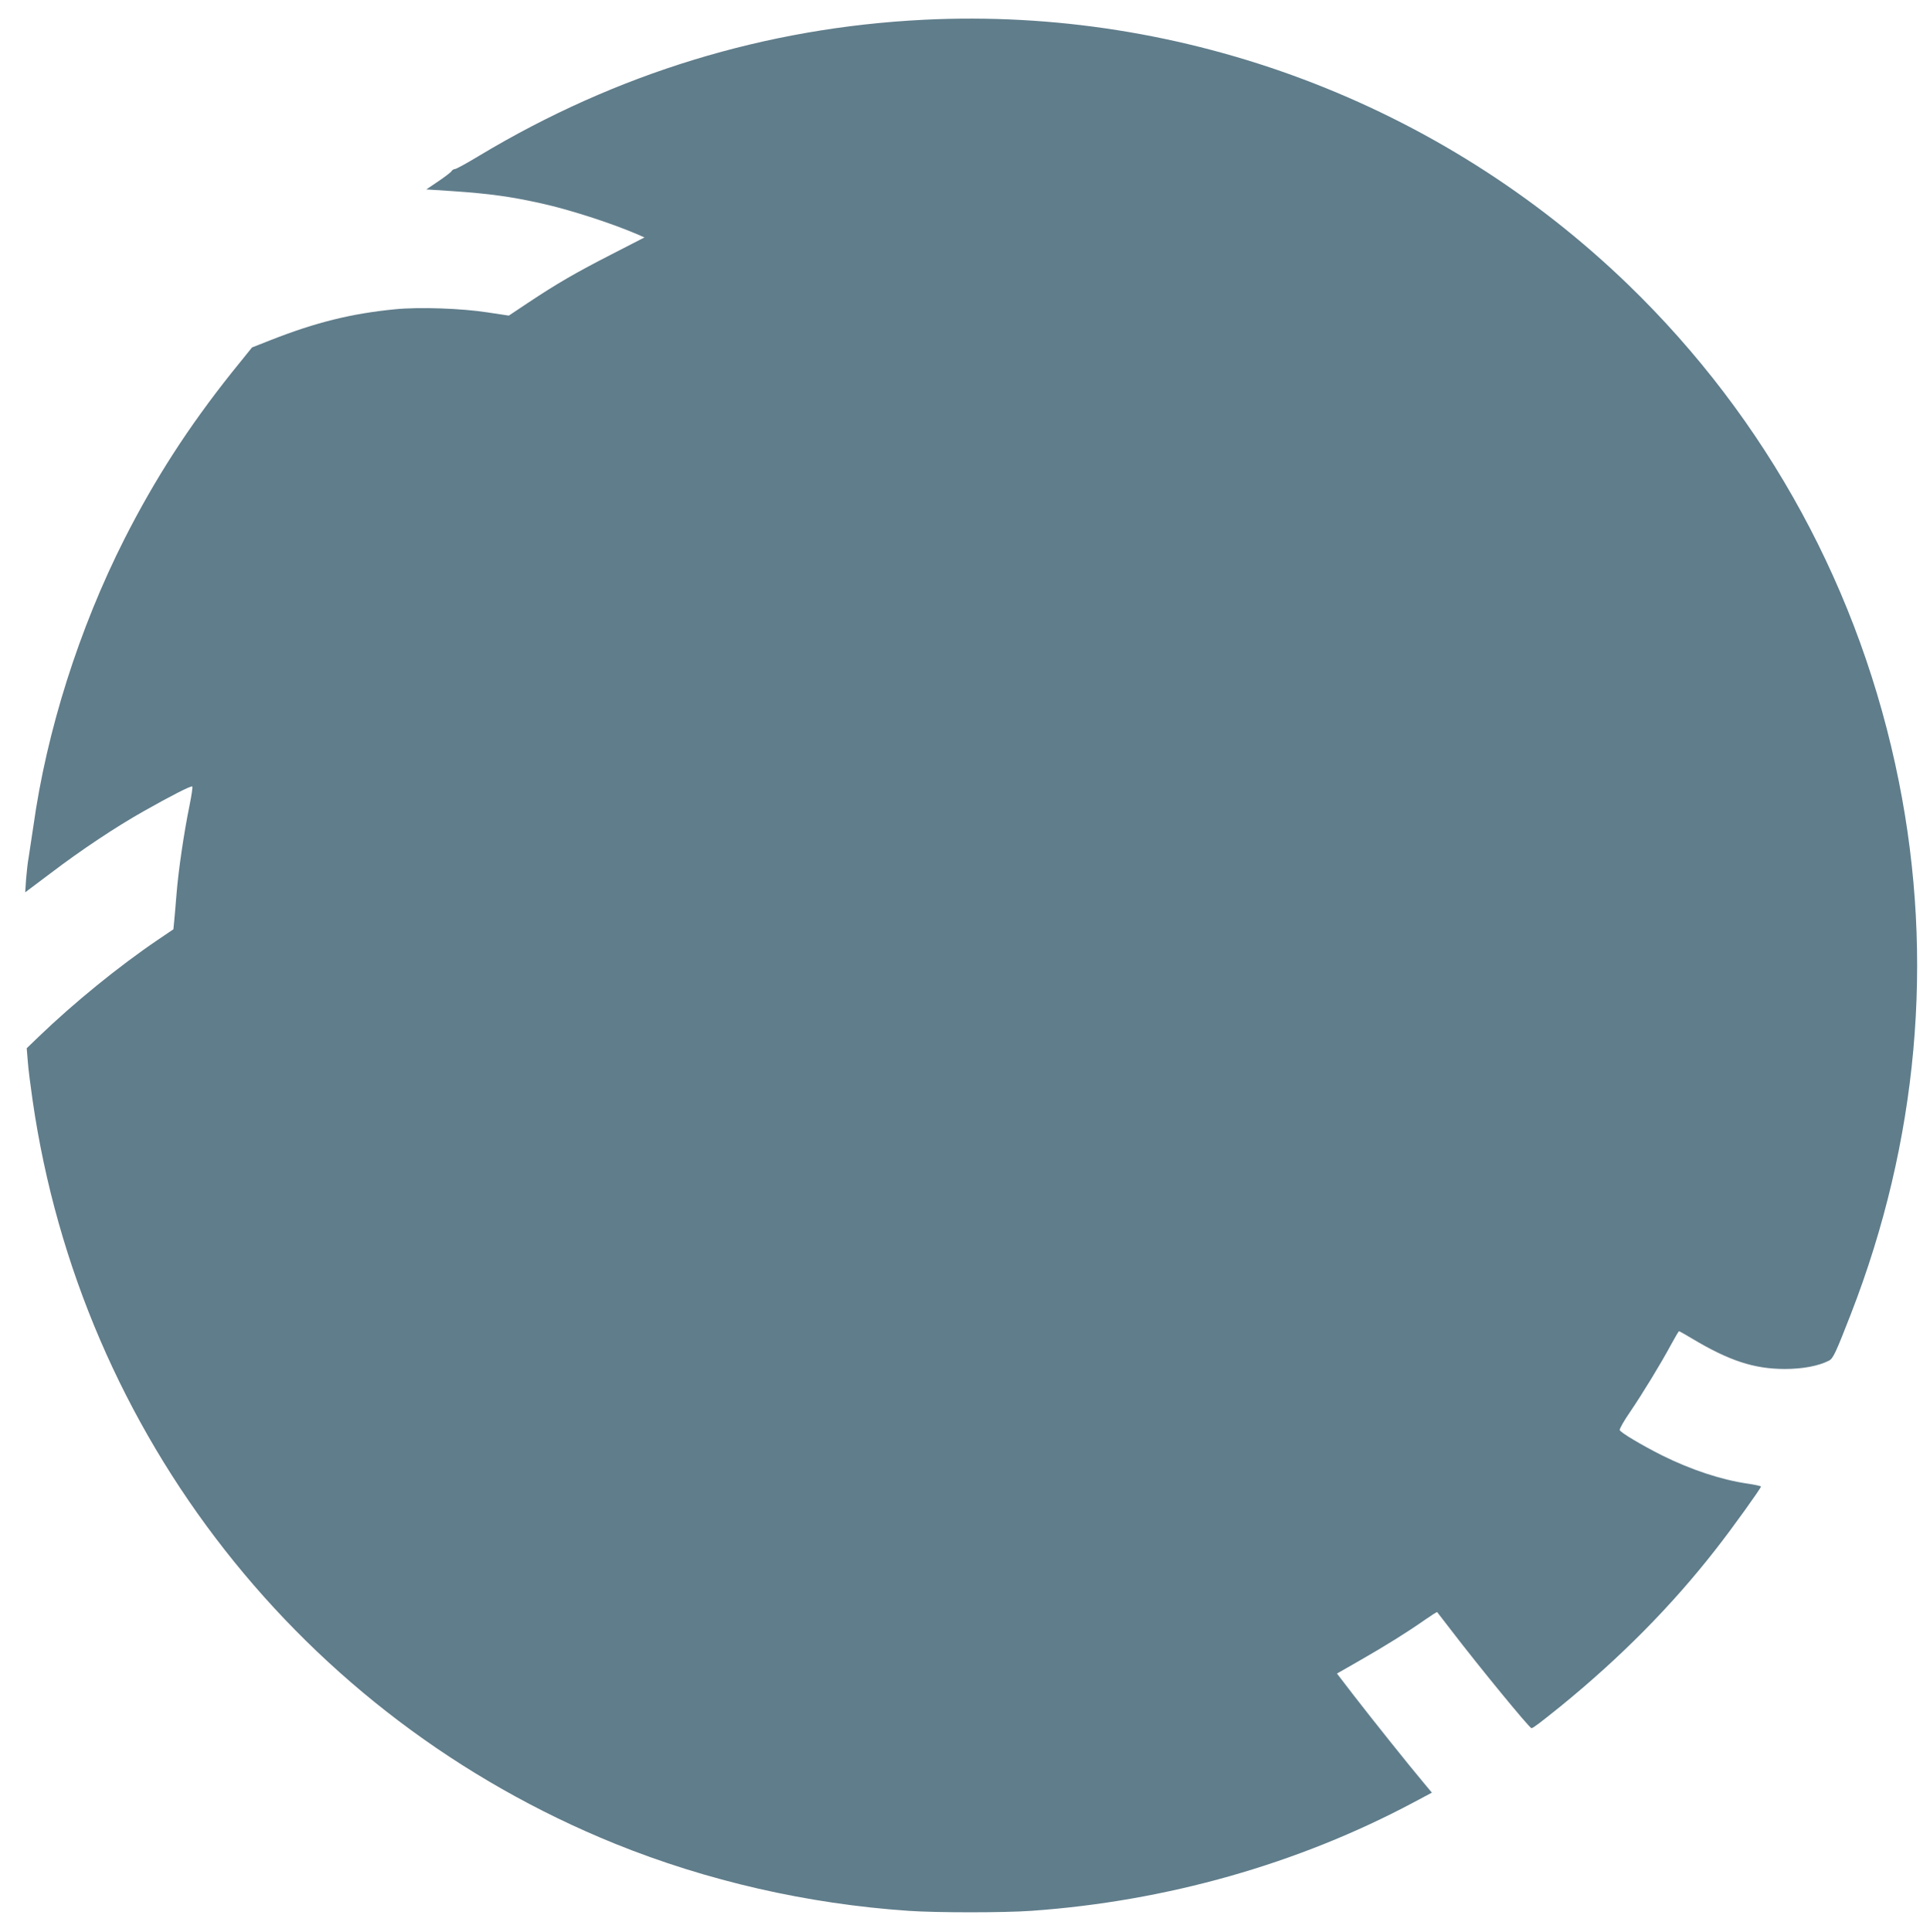
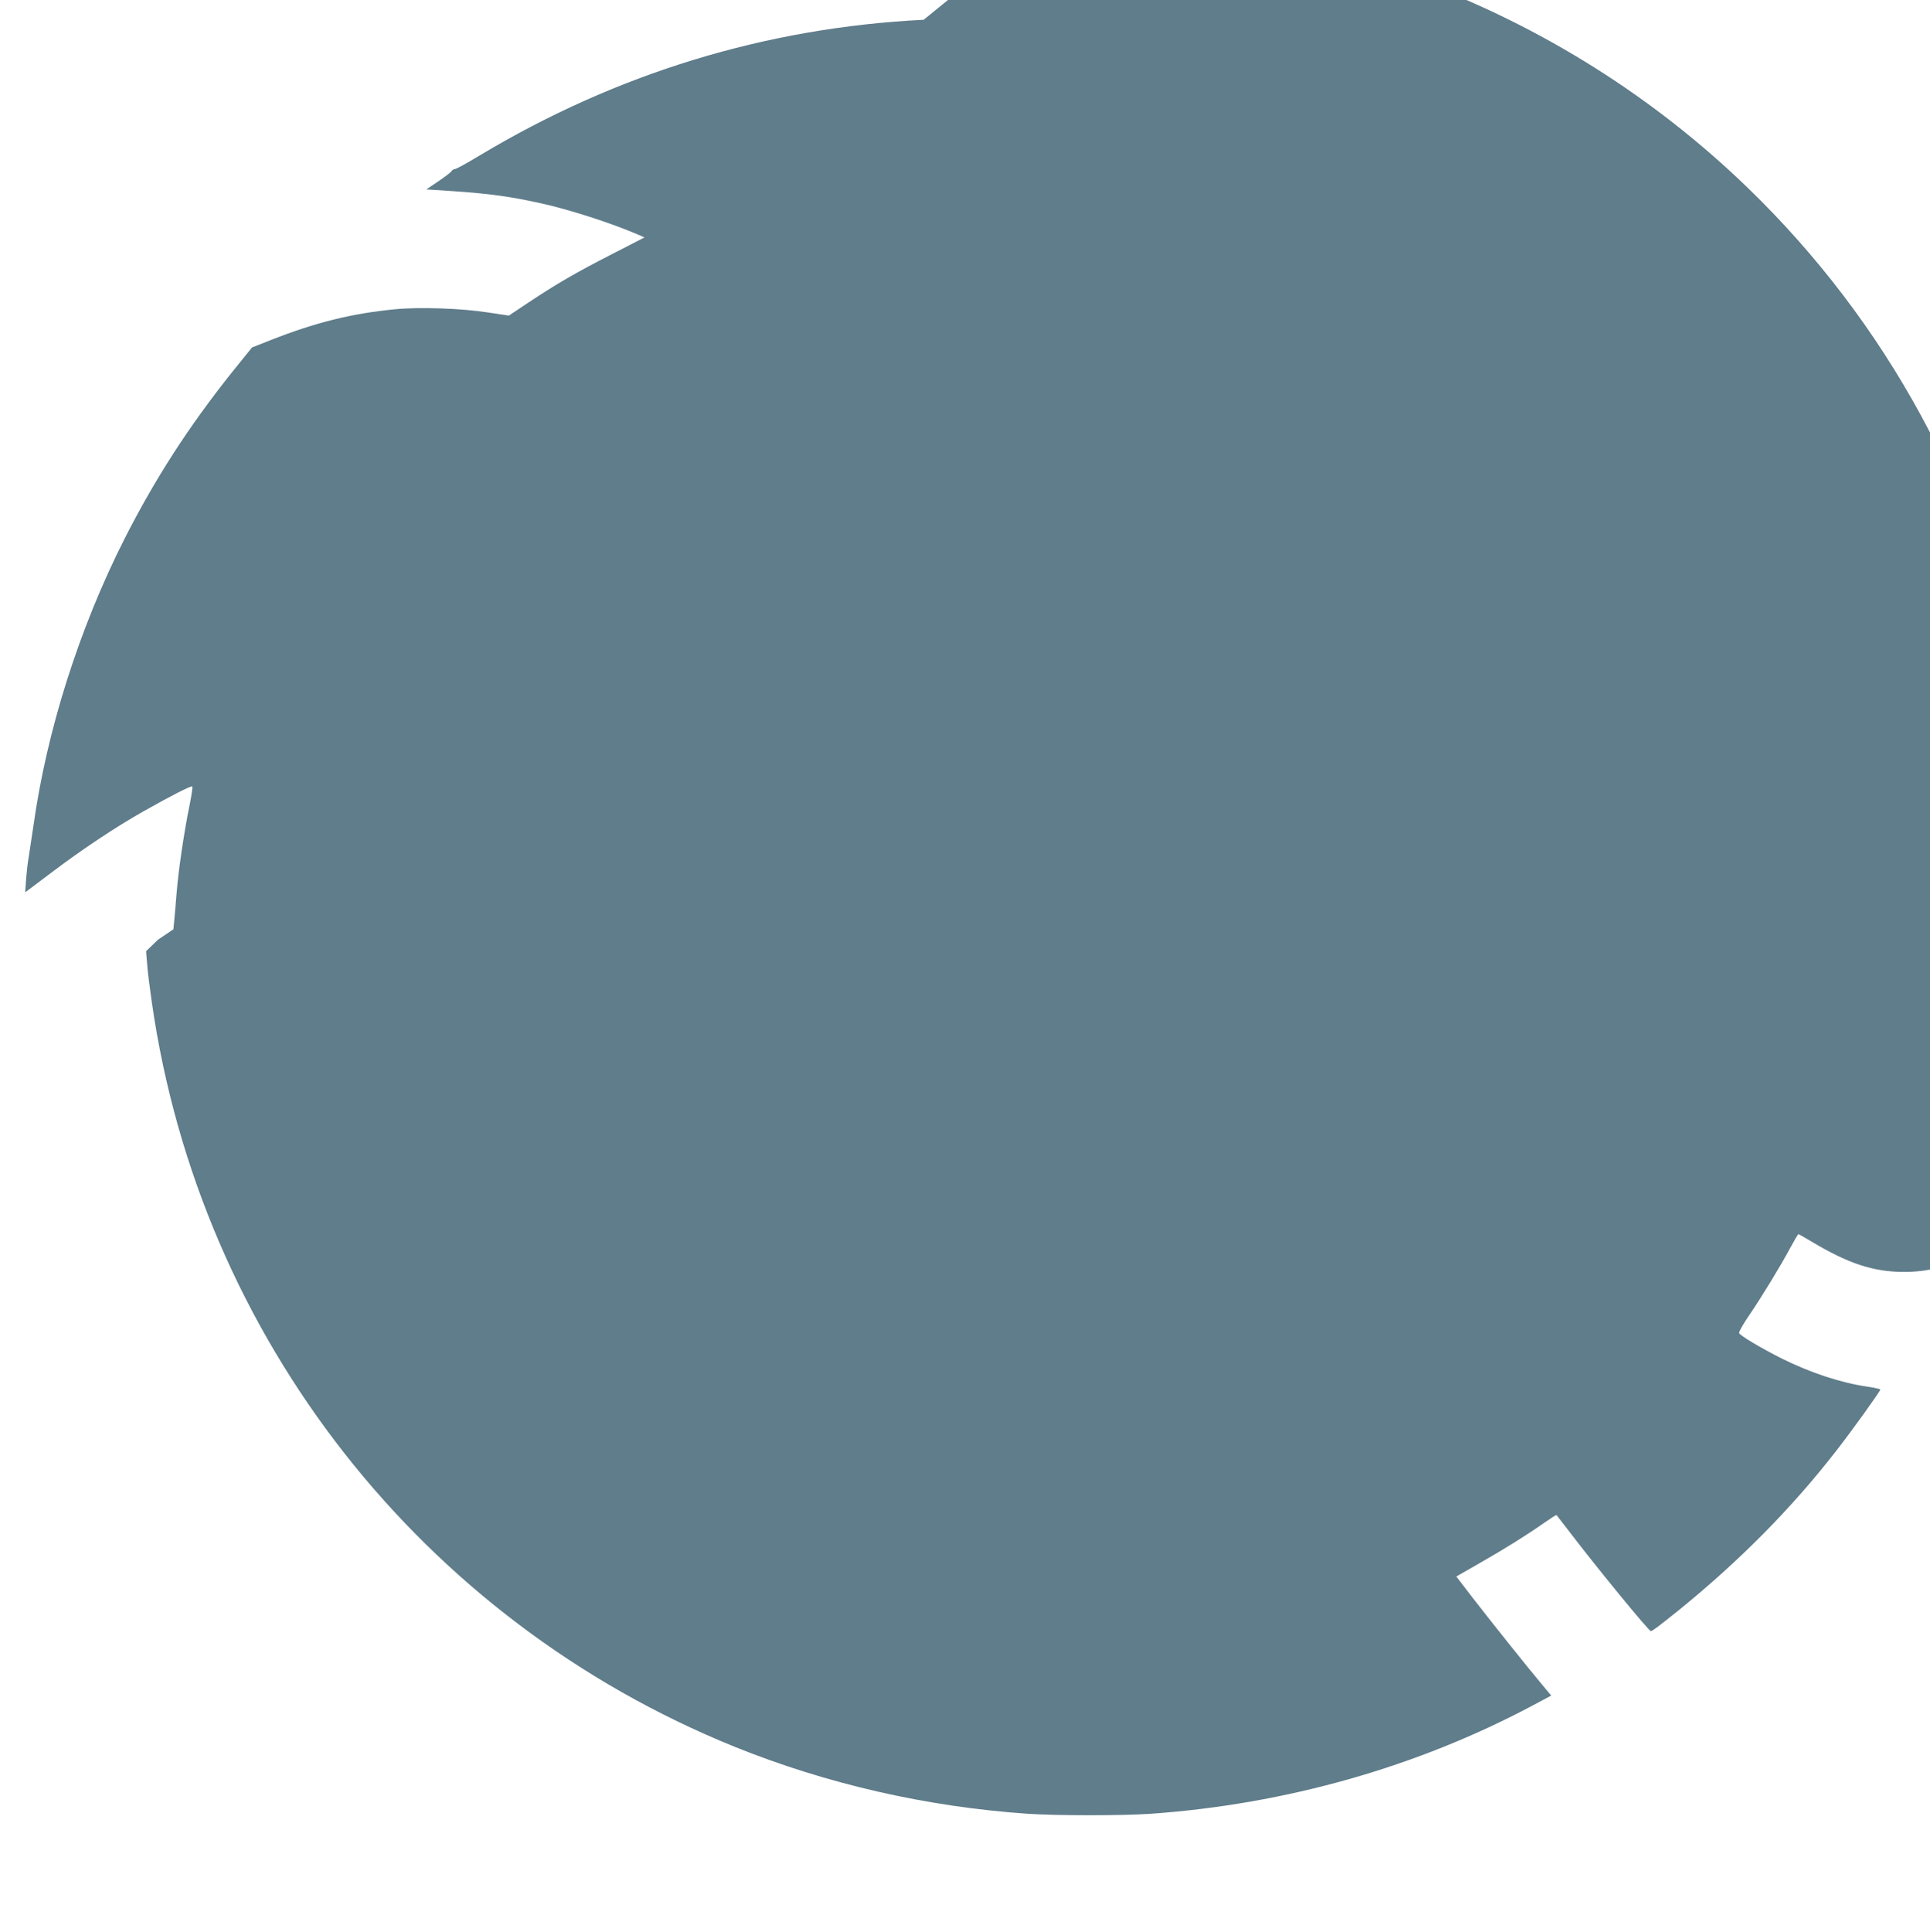
<svg xmlns="http://www.w3.org/2000/svg" version="1.0" width="1279pt" height="1280pt" viewBox="0 0 1279 1280" preserveAspectRatio="xMidYMid meet">
  <g transform="translate(0,1280) scale(0.1,-0.1)" fill="#607d8b" stroke="none">
-     <path d="M6121 12669 c-1045 -52 -2036 -355 -2944 -900 -81 -49 -154 -89 -162 -89 -7 0 -18 -6 -22 -13 -4 -8 -44 -38 -88 -68 l-80 -54 170 -11 c249 -17 387 -36 590 -81 190 -42 462 -130 633 -203 l53 -23 -218 -112 c-238 -122 -361 -193 -555 -322 l-126 -84 -139 21 c-172 27 -455 37 -615 21 -287 -28 -523 -86 -821 -203 l-127 -50 -134 -166 c-289 -363 -508 -703 -711 -1102 -301 -595 -516 -1273 -604 -1905 -12 -82 -26 -175 -31 -205 -6 -30 -13 -95 -17 -143 l-6 -89 169 127 c204 155 433 307 614 409 180 102 317 172 324 165 4 -3 -5 -59 -18 -125 -37 -180 -74 -433 -86 -584 -6 -74 -13 -158 -16 -186 l-5 -51 -102 -69 c-260 -176 -556 -417 -791 -643 l-79 -76 7 -85 c3 -47 18 -164 32 -260 320 -2214 1787 -4086 3861 -4926 609 -246 1272 -398 1943 -444 186 -13 634 -13 815 0 894 63 1766 310 2532 718 l122 65 -55 66 c-93 110 -354 437 -468 585 l-106 138 152 87 c168 96 311 185 431 269 43 30 79 53 81 51 2 -2 43 -56 92 -119 185 -242 520 -650 533 -650 10 0 55 34 188 141 401 326 743 671 1037 1049 109 139 295 399 296 411 0 3 -39 12 -87 19 -178 26 -376 92 -568 187 -135 68 -275 151 -281 168 -3 7 28 62 69 121 84 124 202 317 272 447 26 48 49 87 52 87 3 0 42 -22 87 -49 244 -146 410 -201 614 -201 118 0 224 20 292 55 28 14 44 48 146 310 444 1142 553 2351 318 3525 -252 1263 -873 2403 -1793 3293 -1244 1203 -2943 1842 -4670 1756z" />
+     <path d="M6121 12669 c-1045 -52 -2036 -355 -2944 -900 -81 -49 -154 -89 -162 -89 -7 0 -18 -6 -22 -13 -4 -8 -44 -38 -88 -68 l-80 -54 170 -11 c249 -17 387 -36 590 -81 190 -42 462 -130 633 -203 l53 -23 -218 -112 c-238 -122 -361 -193 -555 -322 l-126 -84 -139 21 c-172 27 -455 37 -615 21 -287 -28 -523 -86 -821 -203 l-127 -50 -134 -166 c-289 -363 -508 -703 -711 -1102 -301 -595 -516 -1273 -604 -1905 -12 -82 -26 -175 -31 -205 -6 -30 -13 -95 -17 -143 l-6 -89 169 127 c204 155 433 307 614 409 180 102 317 172 324 165 4 -3 -5 -59 -18 -125 -37 -180 -74 -433 -86 -584 -6 -74 -13 -158 -16 -186 l-5 -51 -102 -69 l-79 -76 7 -85 c3 -47 18 -164 32 -260 320 -2214 1787 -4086 3861 -4926 609 -246 1272 -398 1943 -444 186 -13 634 -13 815 0 894 63 1766 310 2532 718 l122 65 -55 66 c-93 110 -354 437 -468 585 l-106 138 152 87 c168 96 311 185 431 269 43 30 79 53 81 51 2 -2 43 -56 92 -119 185 -242 520 -650 533 -650 10 0 55 34 188 141 401 326 743 671 1037 1049 109 139 295 399 296 411 0 3 -39 12 -87 19 -178 26 -376 92 -568 187 -135 68 -275 151 -281 168 -3 7 28 62 69 121 84 124 202 317 272 447 26 48 49 87 52 87 3 0 42 -22 87 -49 244 -146 410 -201 614 -201 118 0 224 20 292 55 28 14 44 48 146 310 444 1142 553 2351 318 3525 -252 1263 -873 2403 -1793 3293 -1244 1203 -2943 1842 -4670 1756z" />
  </g>
</svg>